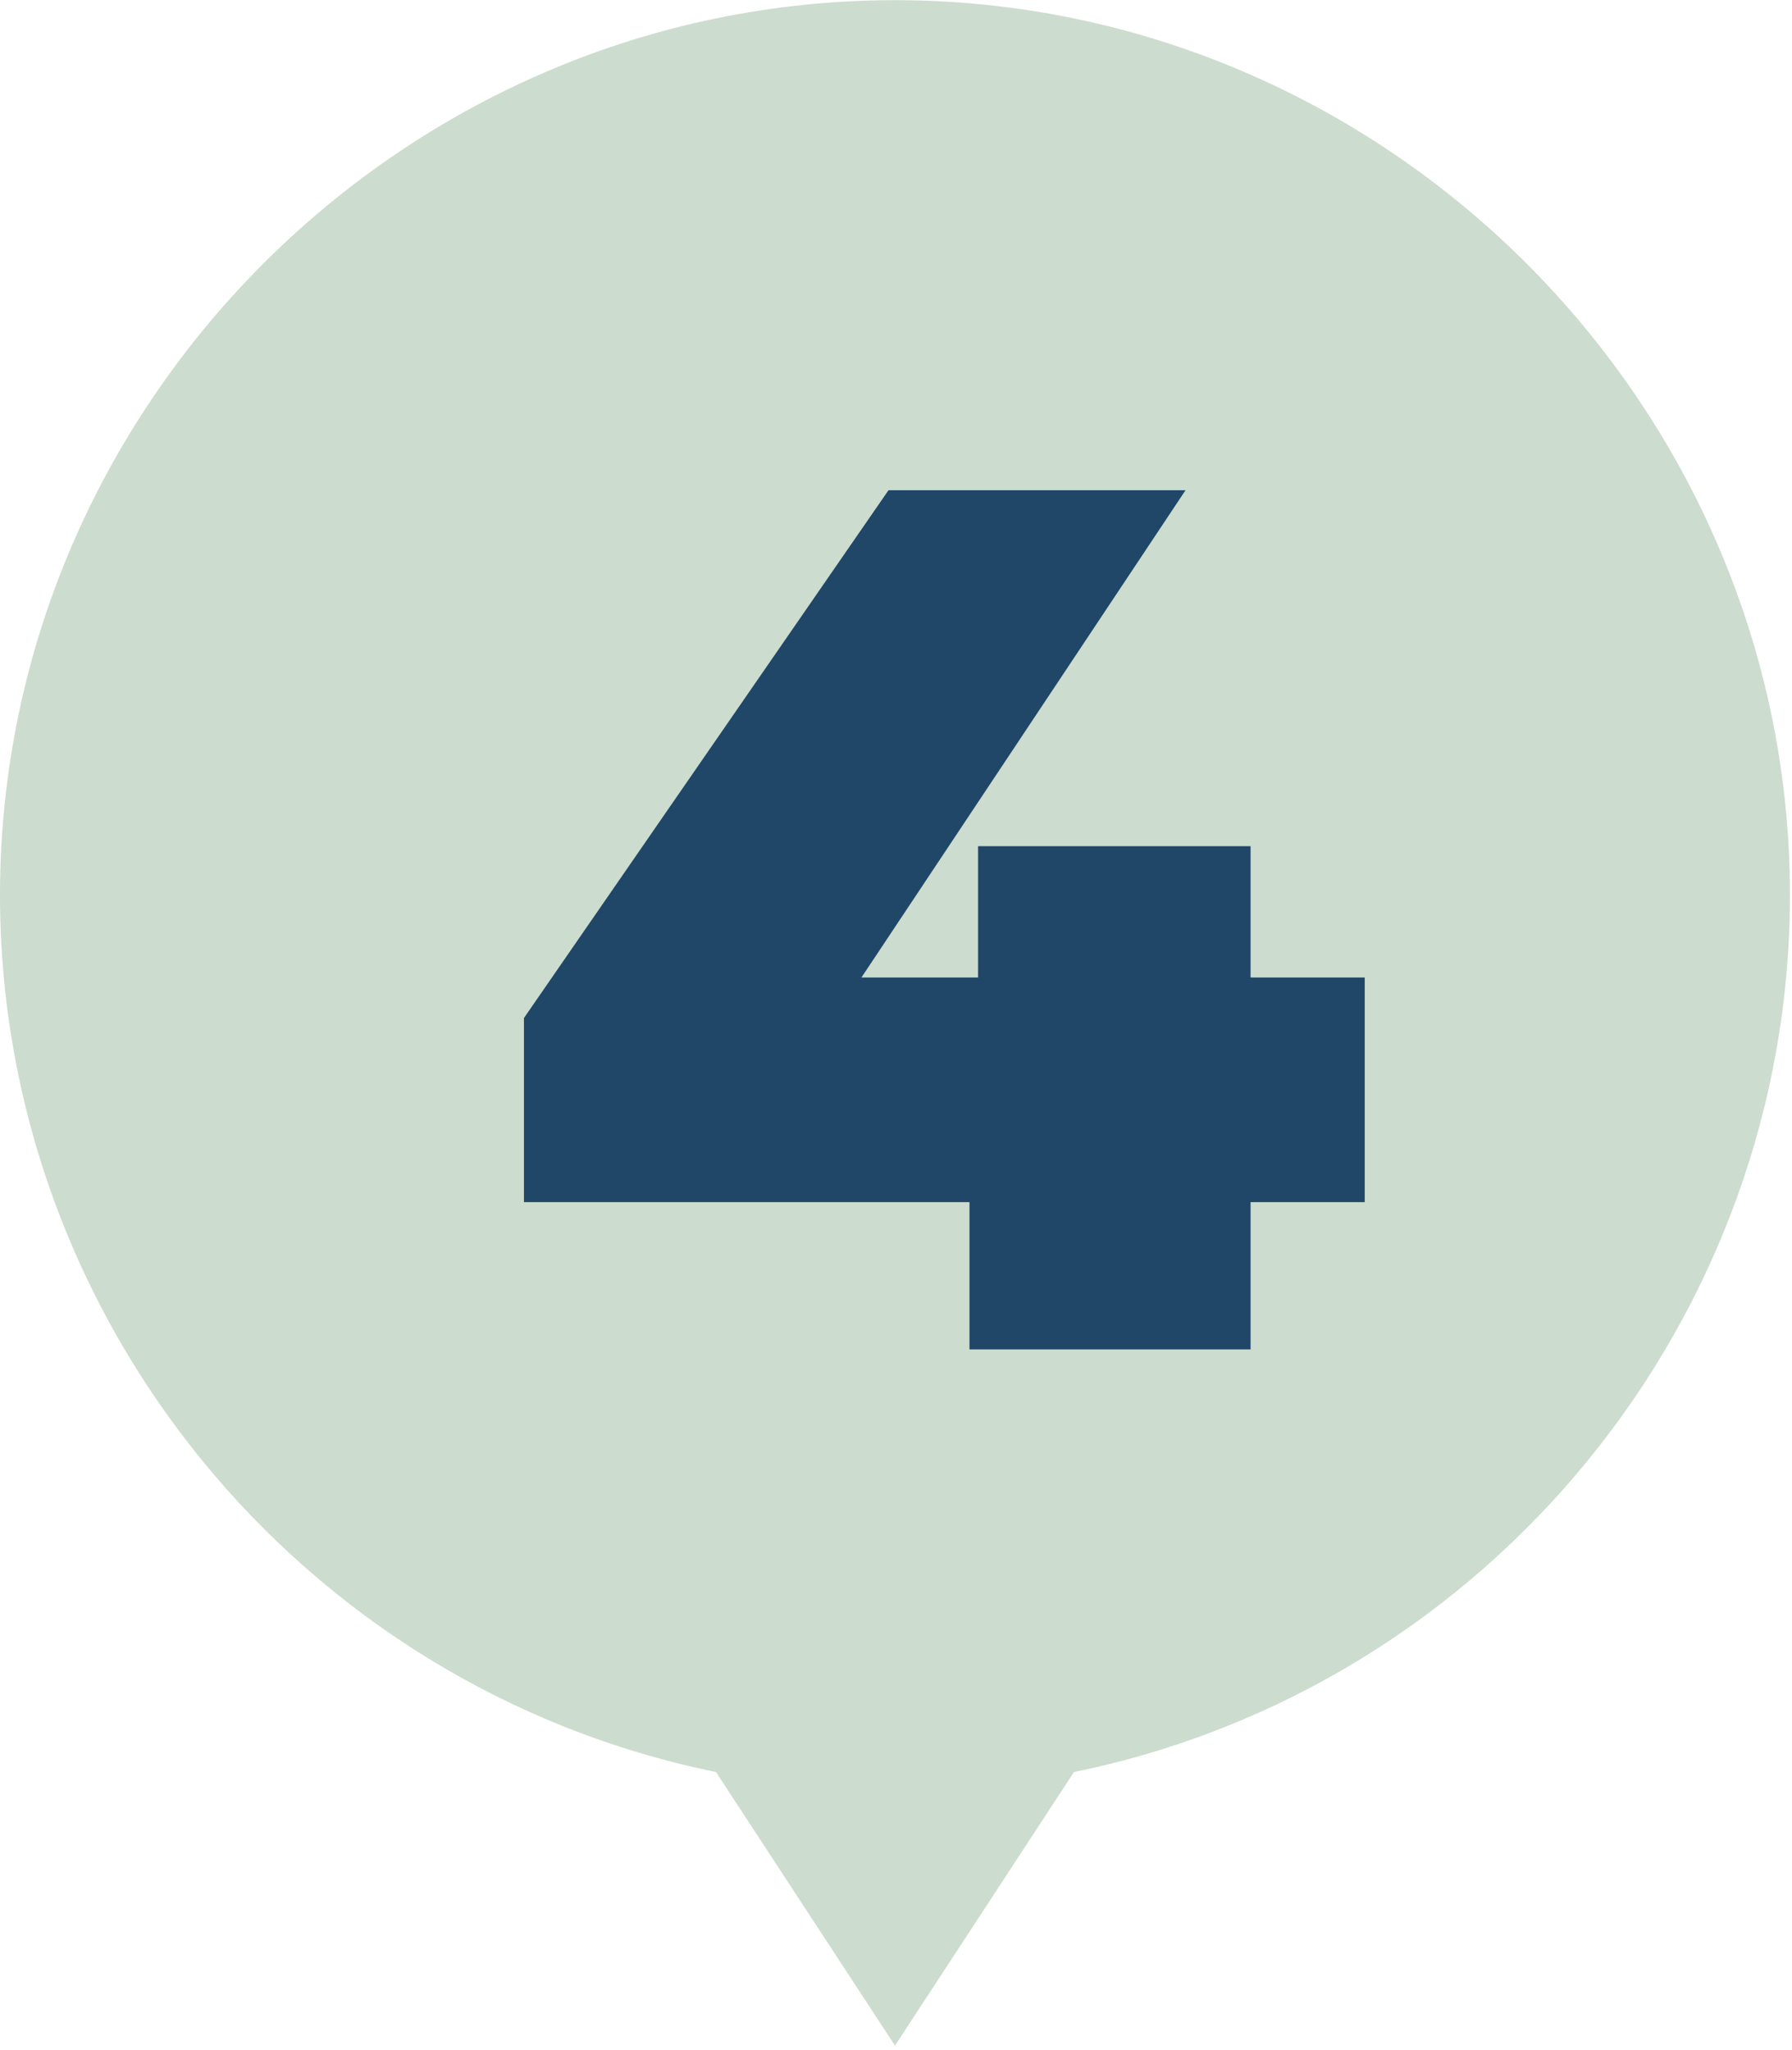
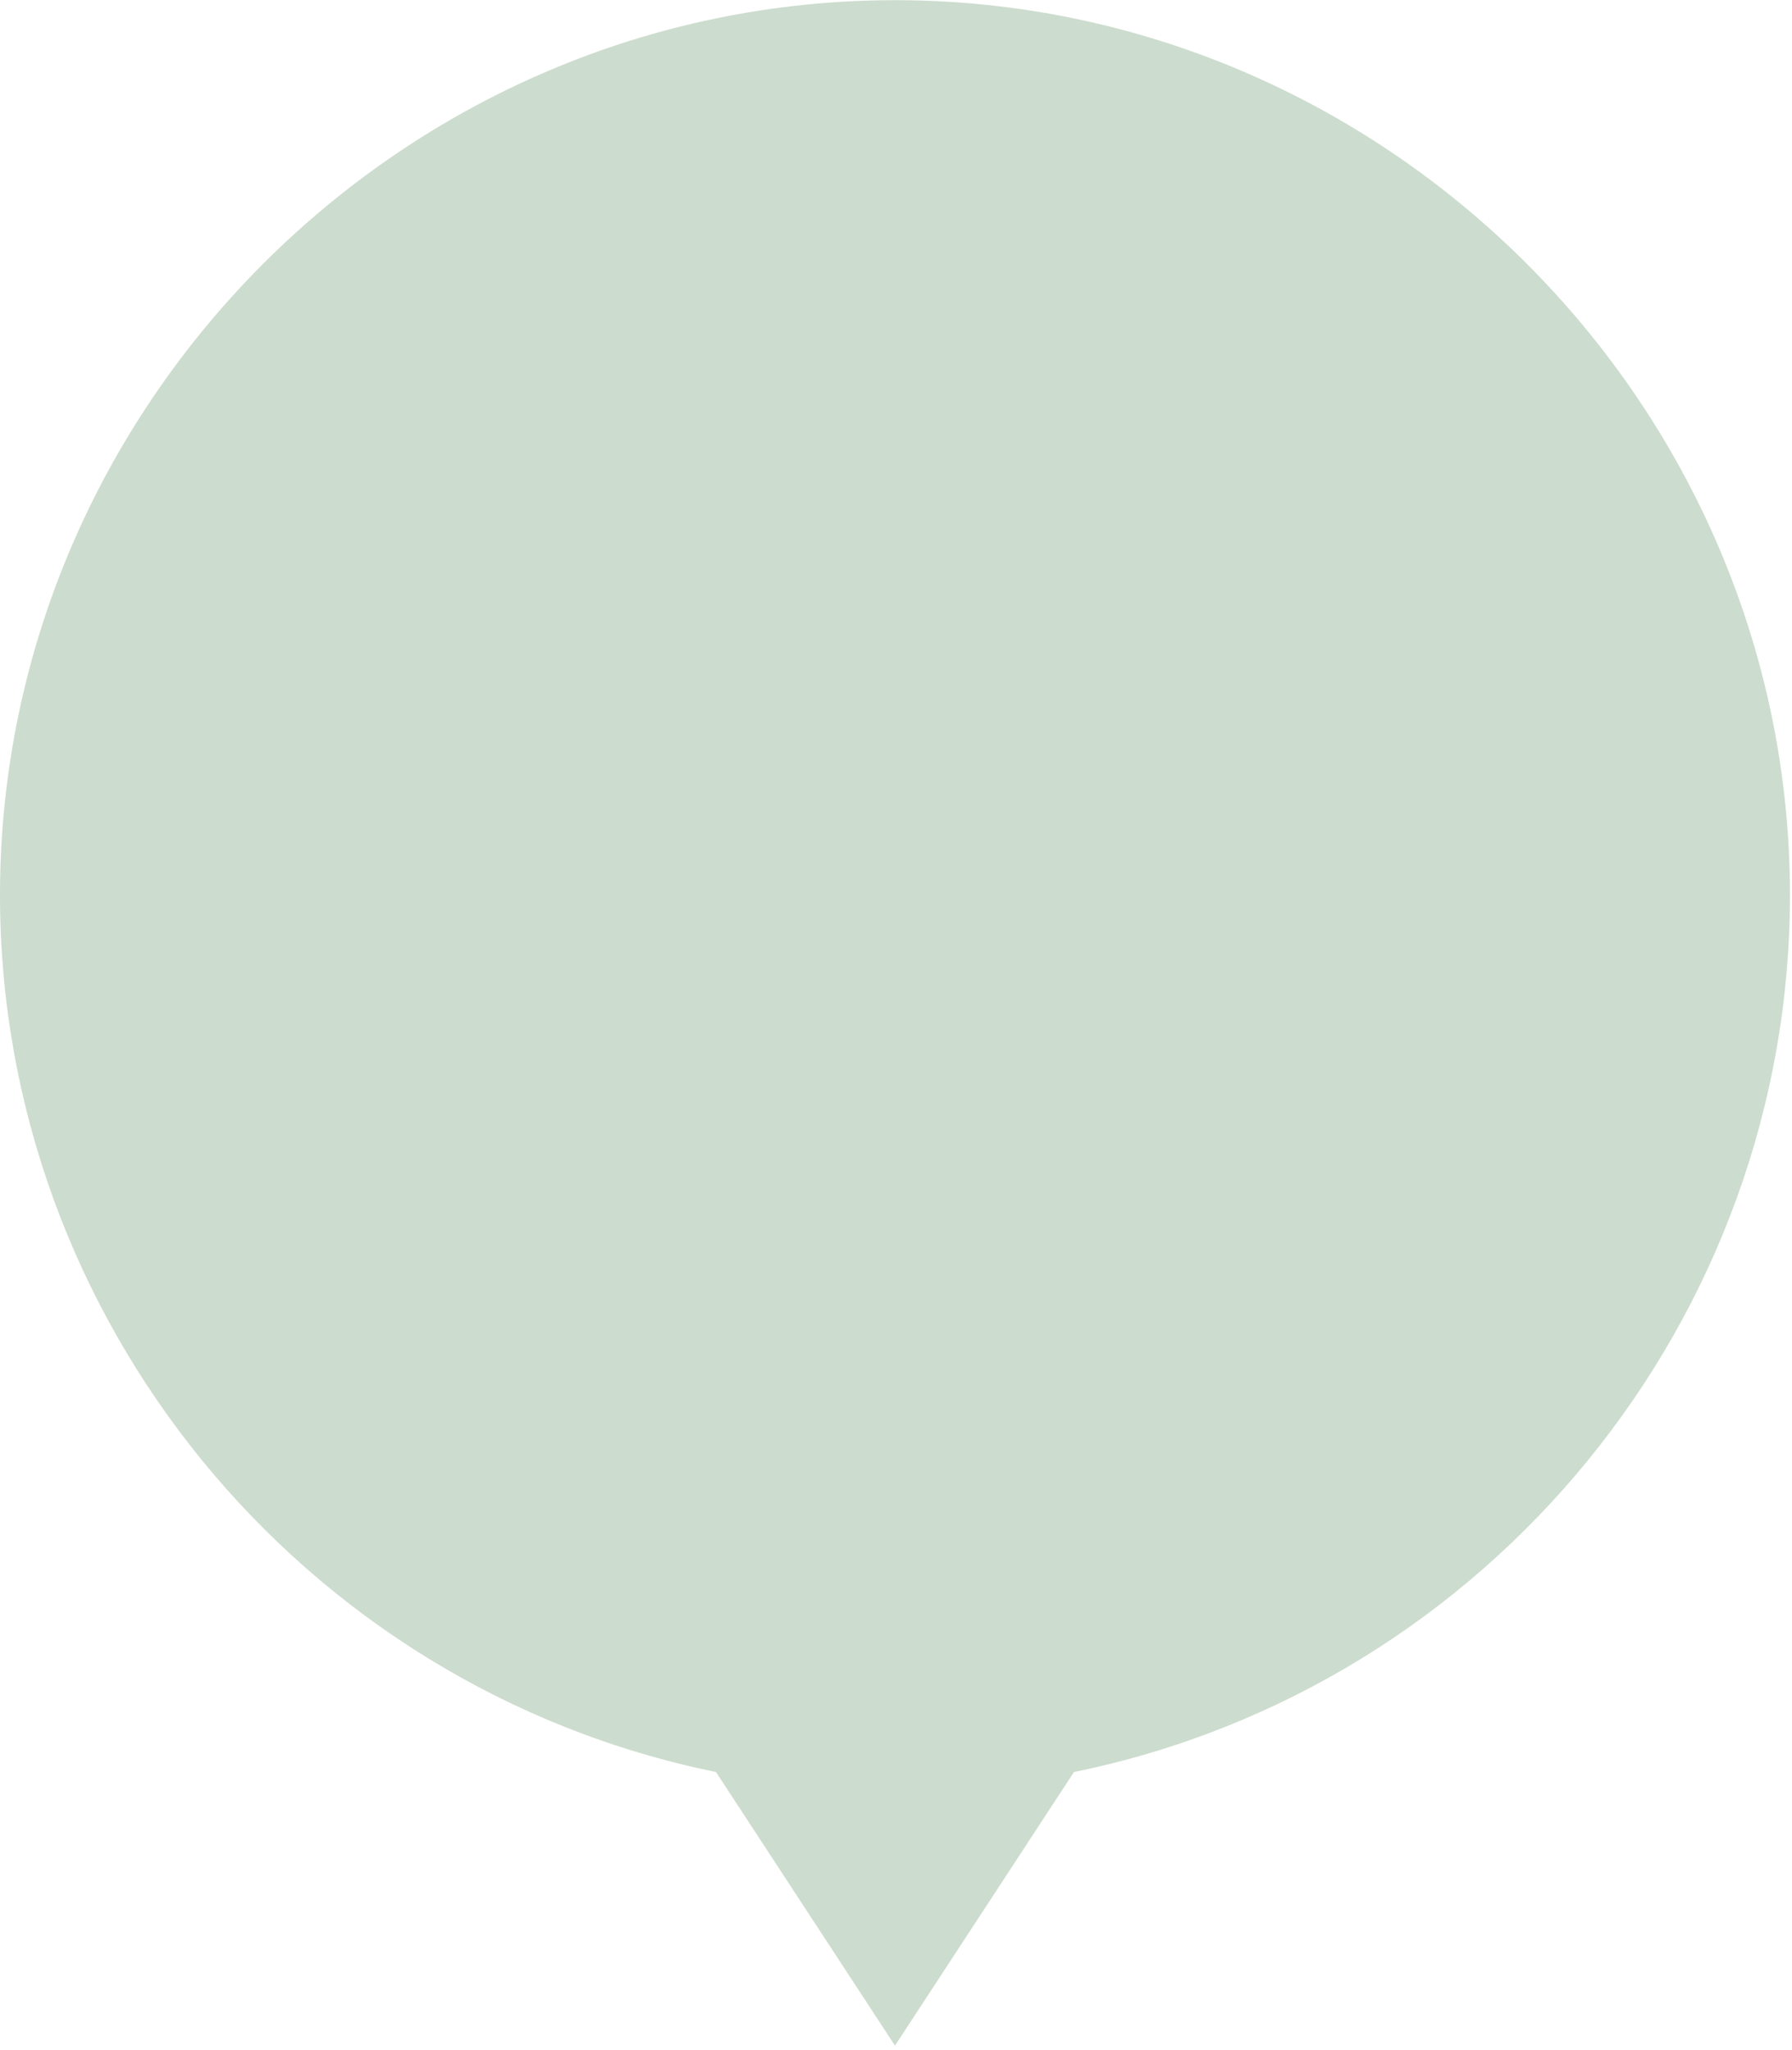
<svg xmlns="http://www.w3.org/2000/svg" width="100%" height="100%" viewBox="0 0 146 167" version="1.1" xml:space="preserve" style="fill-rule:evenodd;clip-rule:evenodd;stroke-linejoin:round;stroke-miterlimit:2;">
  <g id="Layer_2">
    <g id="Layer_1-2">
      <g>
        <path d="M145.833,72.917c-0.008,-39.996 -32.921,-72.902 -72.916,-72.902c-40.001,-0 -72.917,32.916 -72.917,72.917c0,34.518 24.512,64.539 58.333,71.443l14.584,22.292l14.583,-22.292c33.827,-6.905 58.34,-36.934 58.333,-71.458" style="fill:#ccdcce;fill-rule:nonzero;" />
      </g>
    </g>
-     <path d="M42.688,97.943l0,-15l29.7,-43l24.2,-0l-28.6,43l-11,-3.3l54.2,-0l0,18.3l-68.5,-0Zm36.3,12l0,-12l0.7,-18.3l0,-10.7l22.2,-0l0,41l-22.9,-0Z" style="fill:#204668;fill-rule:nonzero;" />
  </g>
</svg>